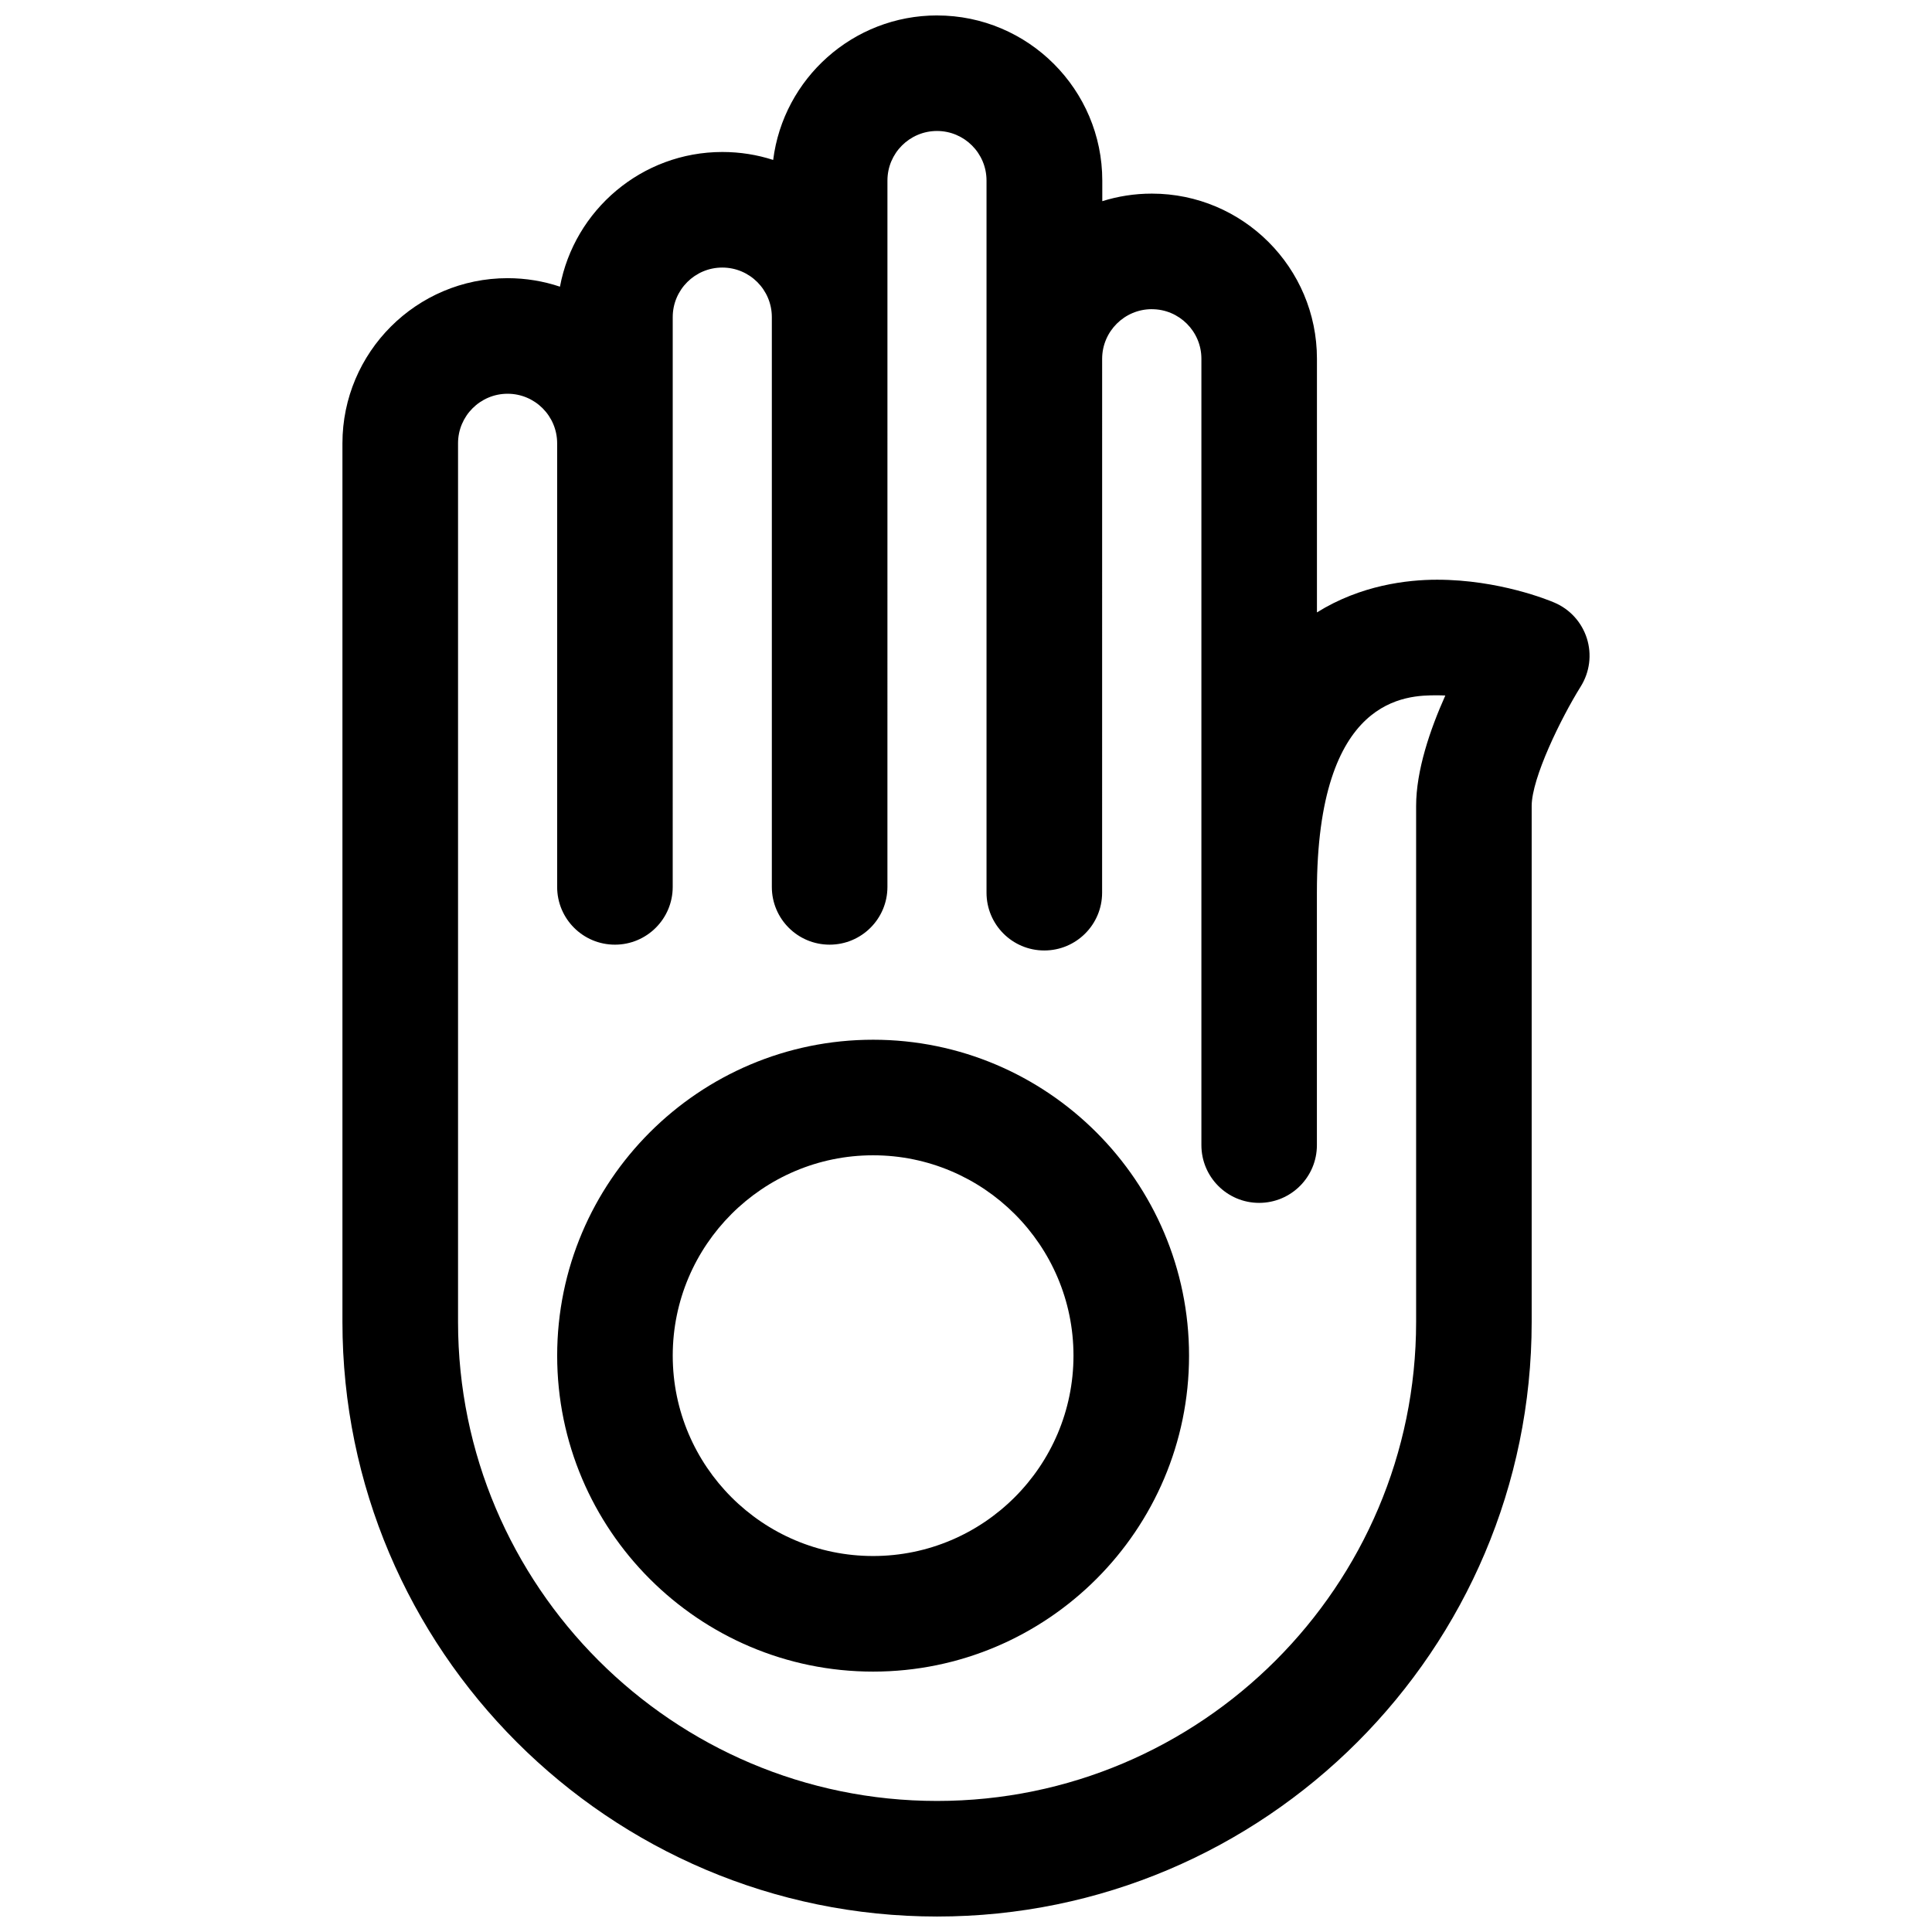
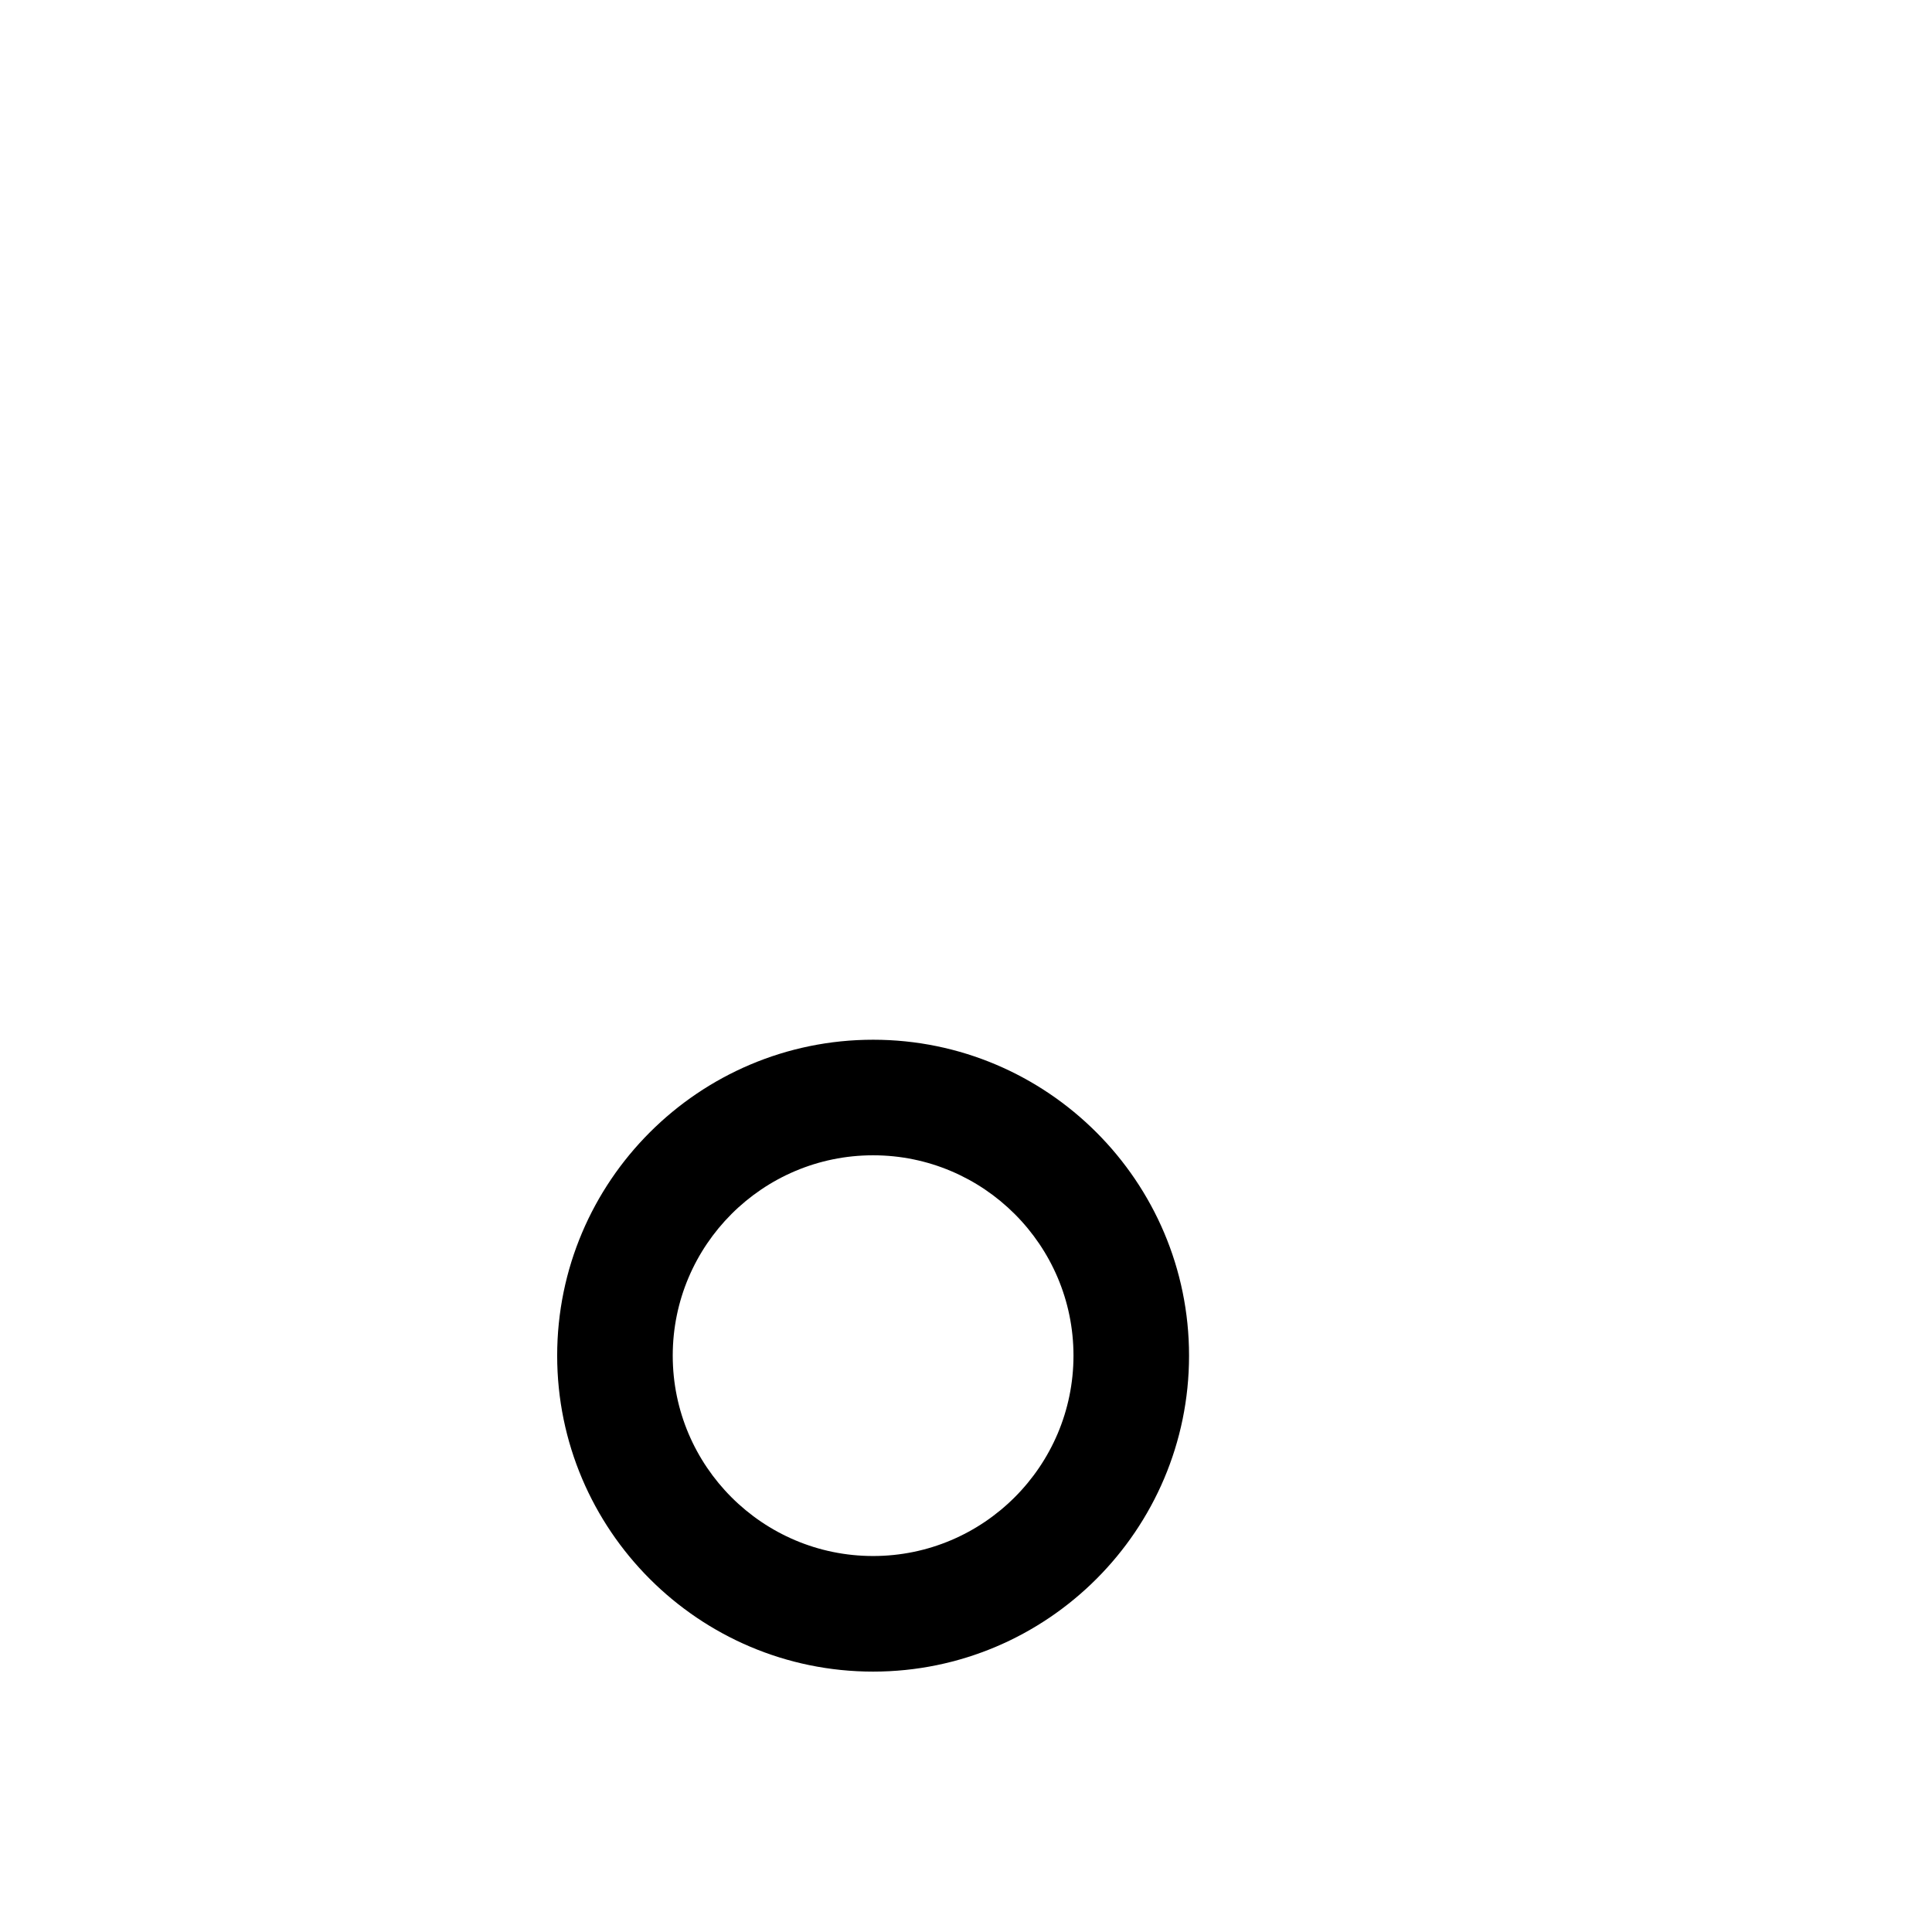
<svg xmlns="http://www.w3.org/2000/svg" width="800px" height="800px" version="1.1" viewBox="144 144 512 512">
  <defs>
    <clipPath id="a">
-       <path d="m234 148.09h332v503.81h-332z" />
-     </clipPath>
+       </clipPath>
  </defs>
  <g clip-path="url(#a)">
    <path d="m392.34 148.09c-22.297 0-40.742 16.734-43.441 38.297-4.254-1.379-8.777-2.109-13.469-2.109-21.375 0-39.23 15.402-43.035 35.695-4.359-1.461-9.027-2.254-13.879-2.254-24.125 0-43.766 19.625-43.766 43.77v232.83c0 86.883 70.695 157.58 157.59 157.58 86.871 0 157.57-70.695 157.57-157.57v-136.73c0-7.398 7.769-23.289 13.012-31.688 2.367-3.805 2.973-8.445 1.617-12.734-1.355-4.266-4.488-7.738-8.625-9.488-1.453-0.629-14.699-6.059-31.066-6.059-7.906 0-20.223 1.422-31.844 8.664v-67.23c0-24.129-19.625-43.754-43.754-43.754-4.578 0-8.988 0.703-13.133 2.004v-5.457c-0.008-24.129-19.648-43.762-43.773-43.762zm56.91 77.852c7.242 0 13.133 5.887 13.133 13.121v208.4c0 8.457 6.84 15.312 15.297 15.312 8.465 0 15.312-6.856 15.312-15.312v-66.965c0-52.234 23.977-52.234 31.844-52.234 0.742 0 1.453 0.016 2.188 0.055-4.055 9.055-7.738 19.883-7.738 29.281v136.72c0 69.992-56.957 126.95-126.95 126.95-70.016 0-126.95-56.965-126.95-126.95v-232.84c0-7.242 5.887-13.133 13.133-13.133 7.25 0 13.133 5.894 13.133 13.133v117.57c0 8.449 6.848 15.297 15.312 15.297 8.449 0 15.312-6.848 15.312-15.297l0.004-117.57v-33.441c0-7.25 5.894-13.133 13.133-13.133 7.25 0 13.133 5.887 13.133 13.133v151.01c0 8.449 6.848 15.297 15.312 15.297 8.457 0 15.32-6.848 15.32-15.297l0.004-151.01v-36.195c0-7.25 5.887-13.133 13.133-13.133 7.242 0 13.125 5.887 13.125 13.133v188.73c0 8.457 6.848 15.312 15.305 15.312 8.465 0 15.328-6.856 15.328-15.312l0.008-141.52c0.027-7.234 5.922-13.121 13.172-13.121z" />
  </g>
  <path d="m375.38 419.54c-46.176 0-83.723 37.559-83.723 83.723 0 46.168 37.559 83.73 83.723 83.73 46.168 0 83.73-37.562 83.73-83.73s-37.562-83.723-83.73-83.723zm0 136.82c-29.281 0-53.098-23.816-53.098-53.098s23.809-53.098 53.098-53.098c29.273 0 53.105 23.809 53.105 53.098-0.008 29.27-23.832 53.098-53.105 53.098z" />
</svg>